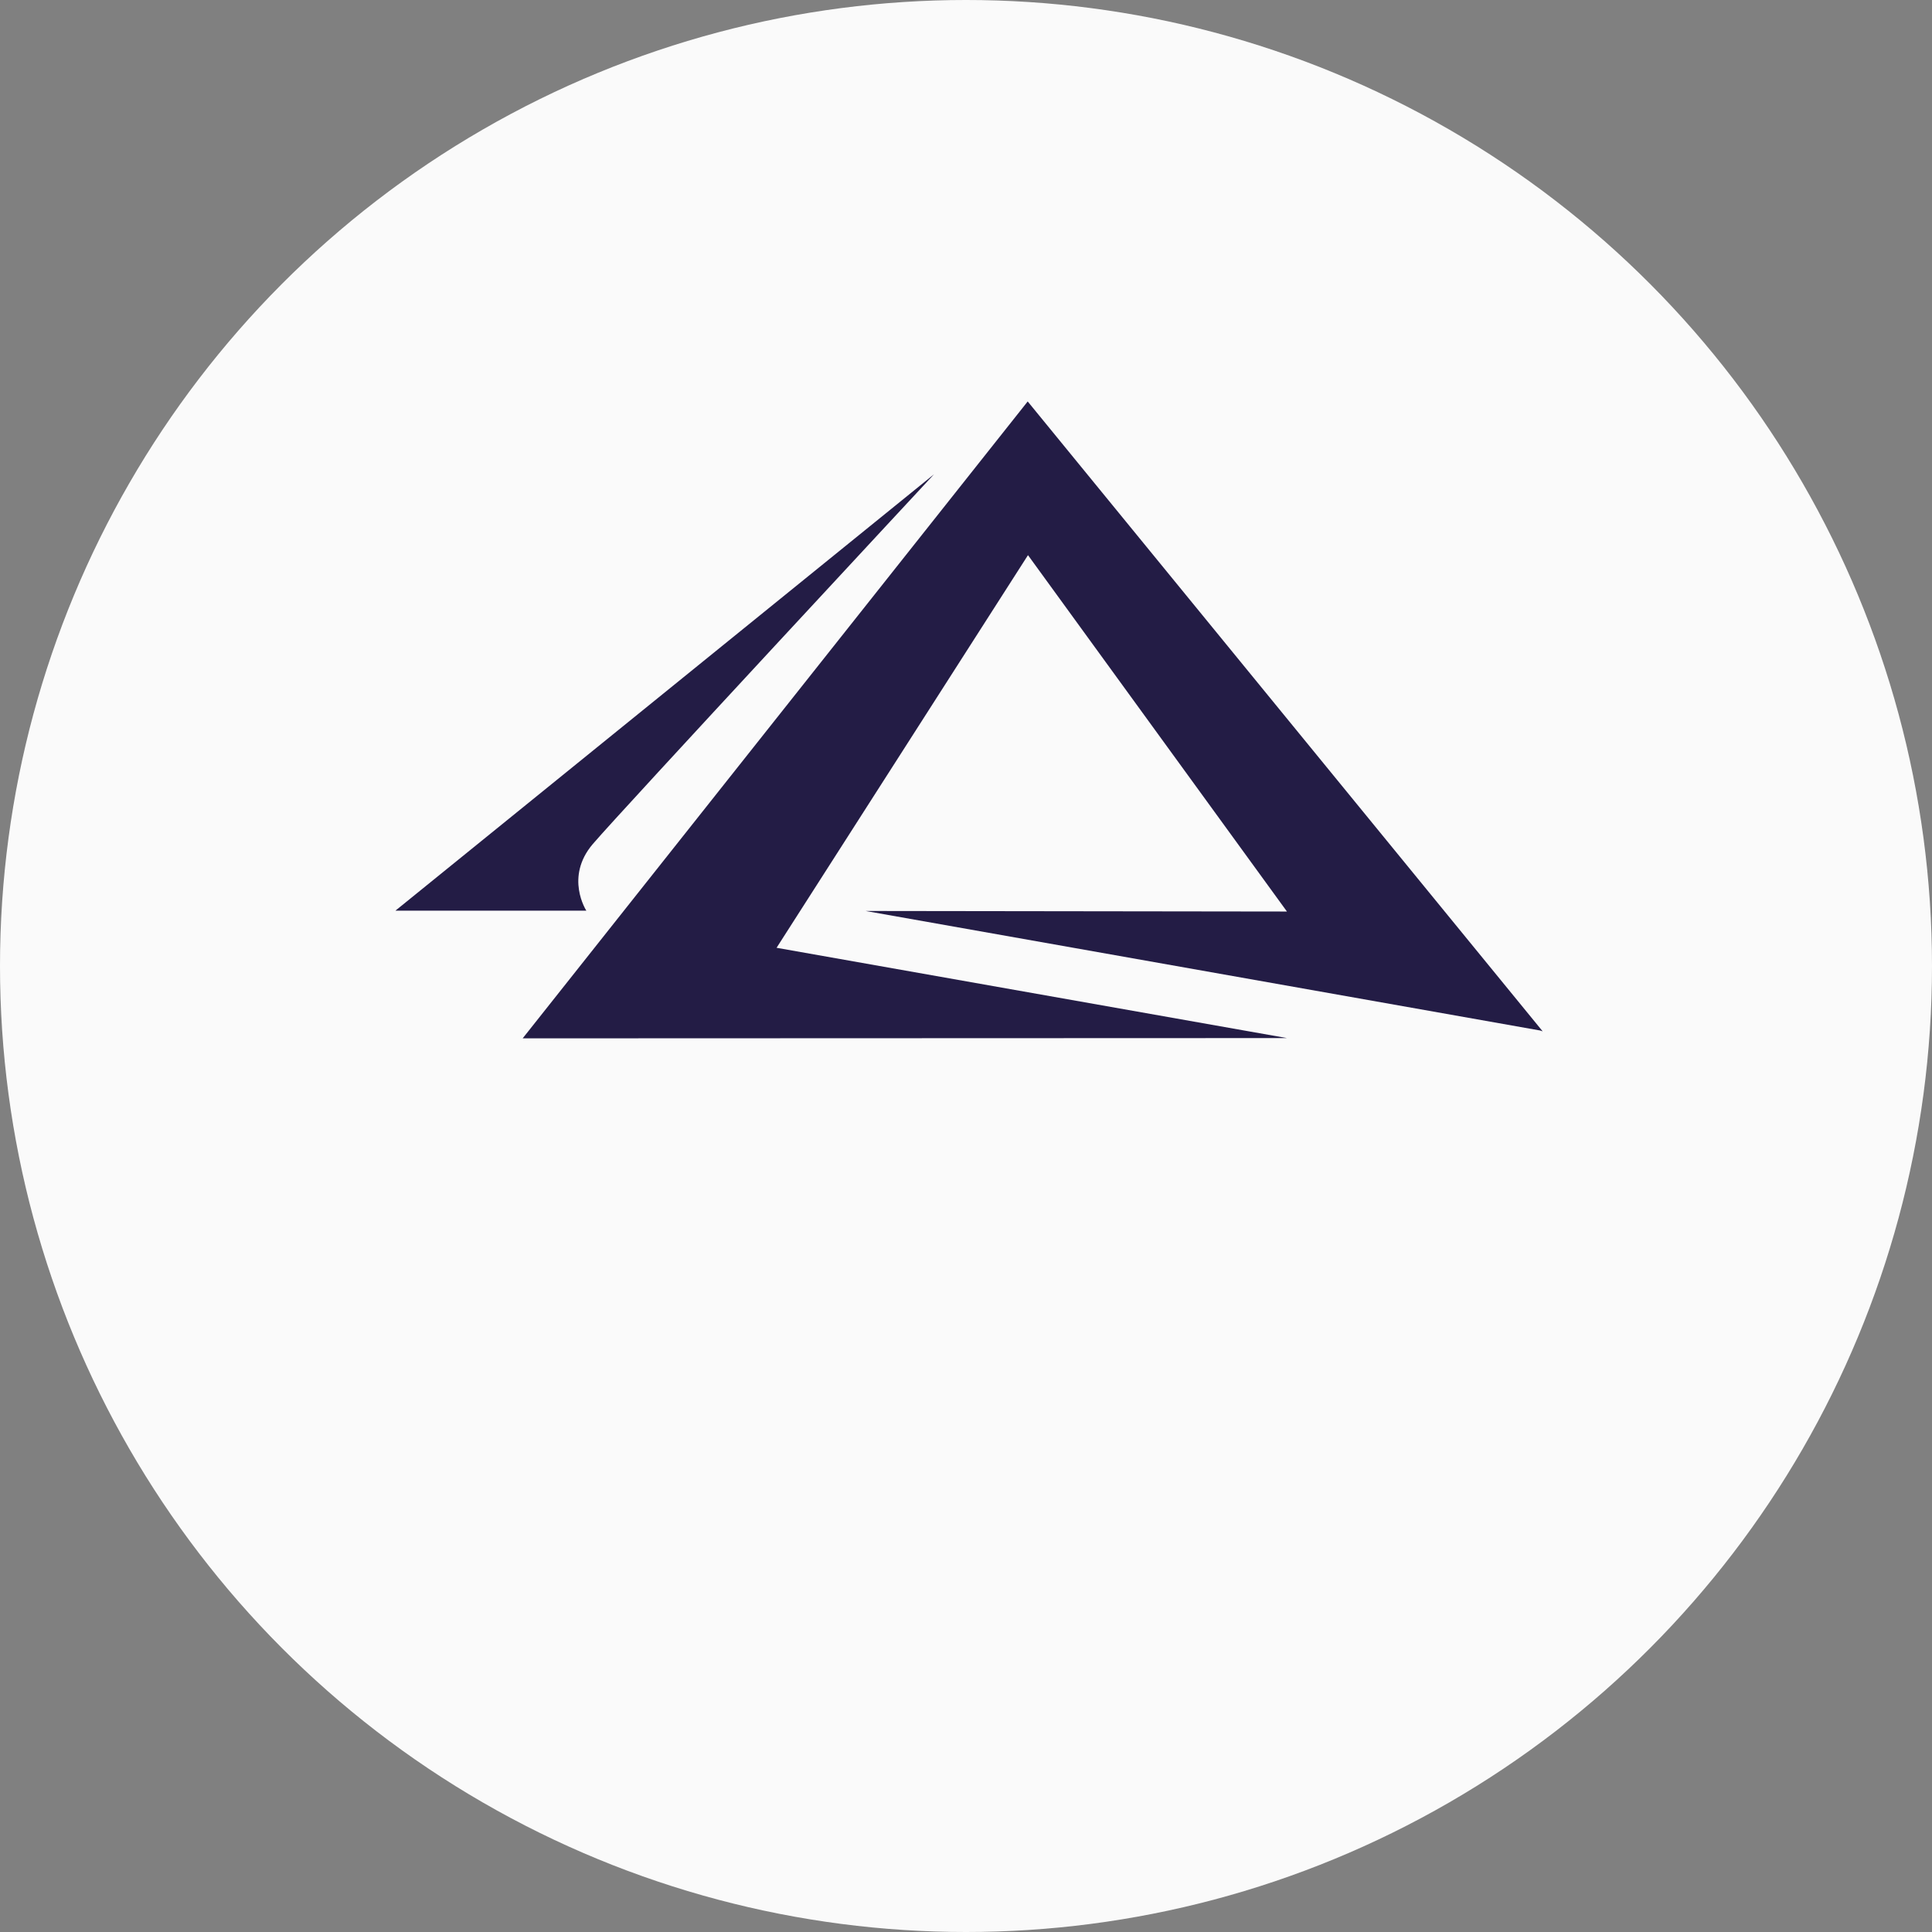
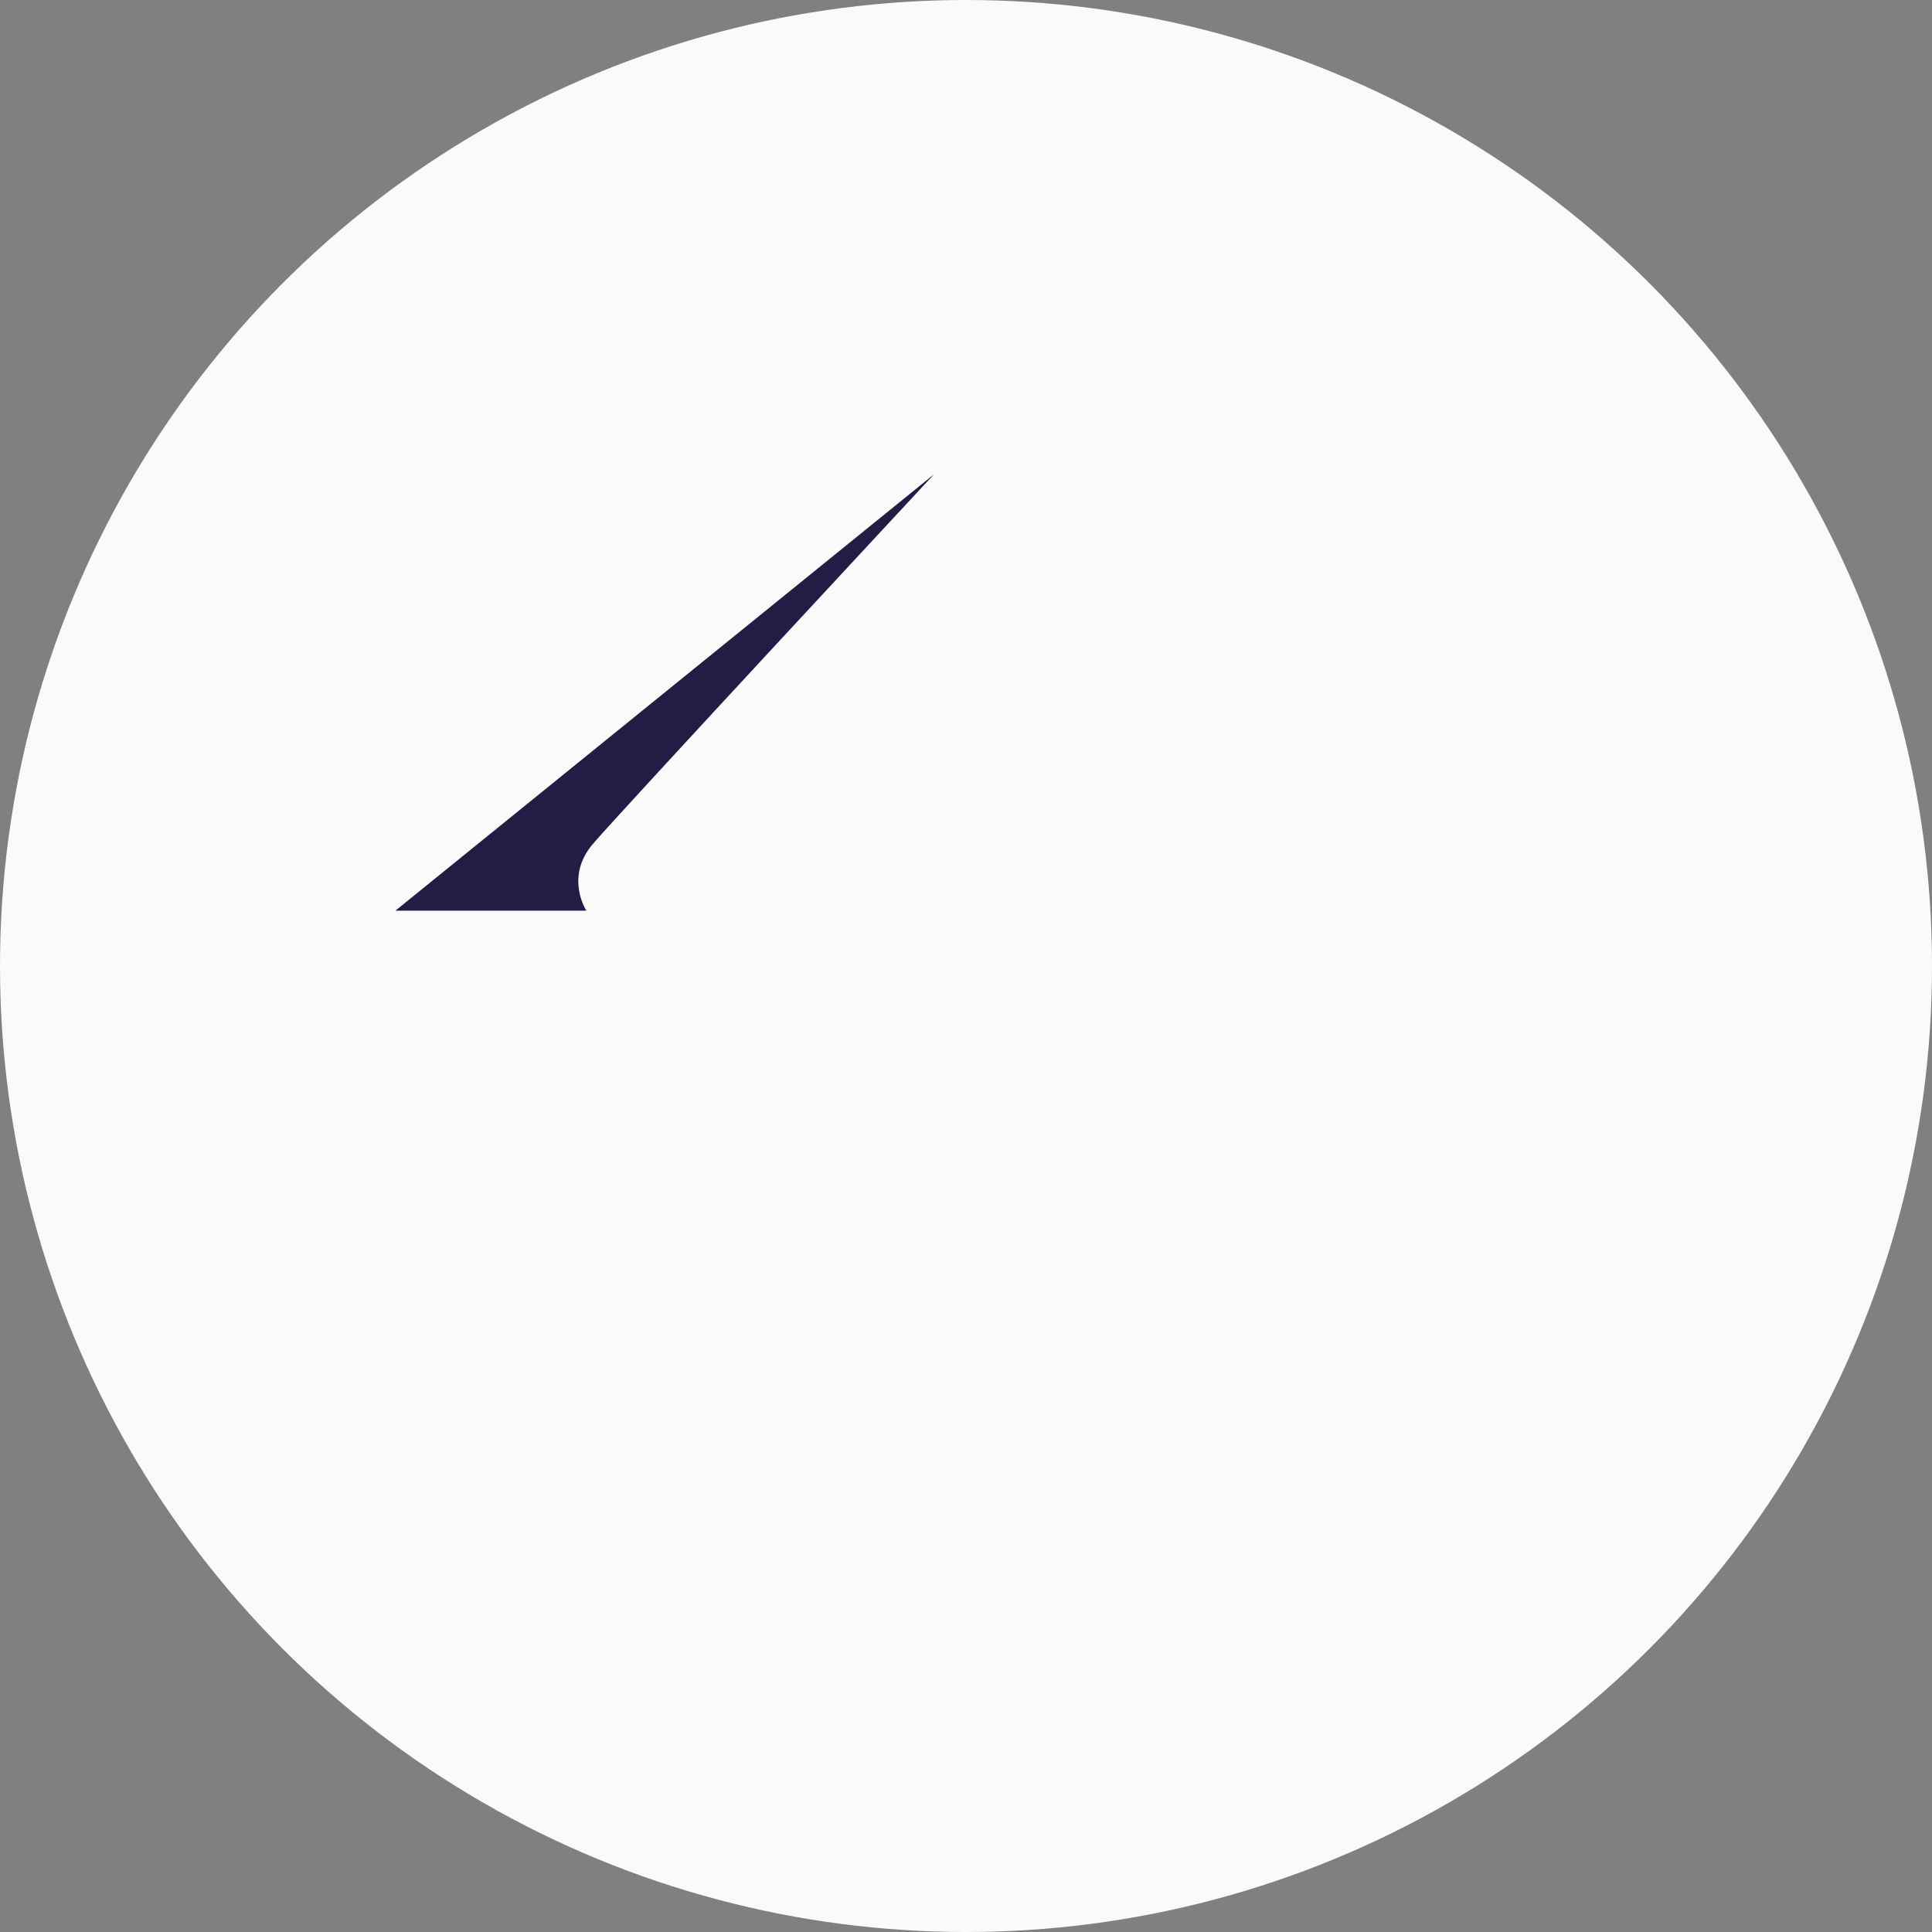
<svg xmlns="http://www.w3.org/2000/svg" width="154" height="154" viewBox="0 0 154 154" fill="none">
  <rect x="0" y="0" width="154" height="154" fill="#808080" stroke="none" />
  <circle cx="77" cy="77" r="77" fill="#FAFAFA" />
-   <path d="M122.766 82.142L68.998 72.614L102.582 72.658L81.941 44.251L61.901 75.548L102.582 82.745L41.662 82.767L81.918 32L122.967 82.209L122.766 82.142Z" fill="#231C45" />
  <path d="M31.53 72.591H46.738C46.738 72.591 44.998 69.924 47.251 67.28C49.505 64.636 74.454 37.802 74.454 37.802L31.53 72.58V72.602V72.591Z" fill="#231C45" />
</svg>